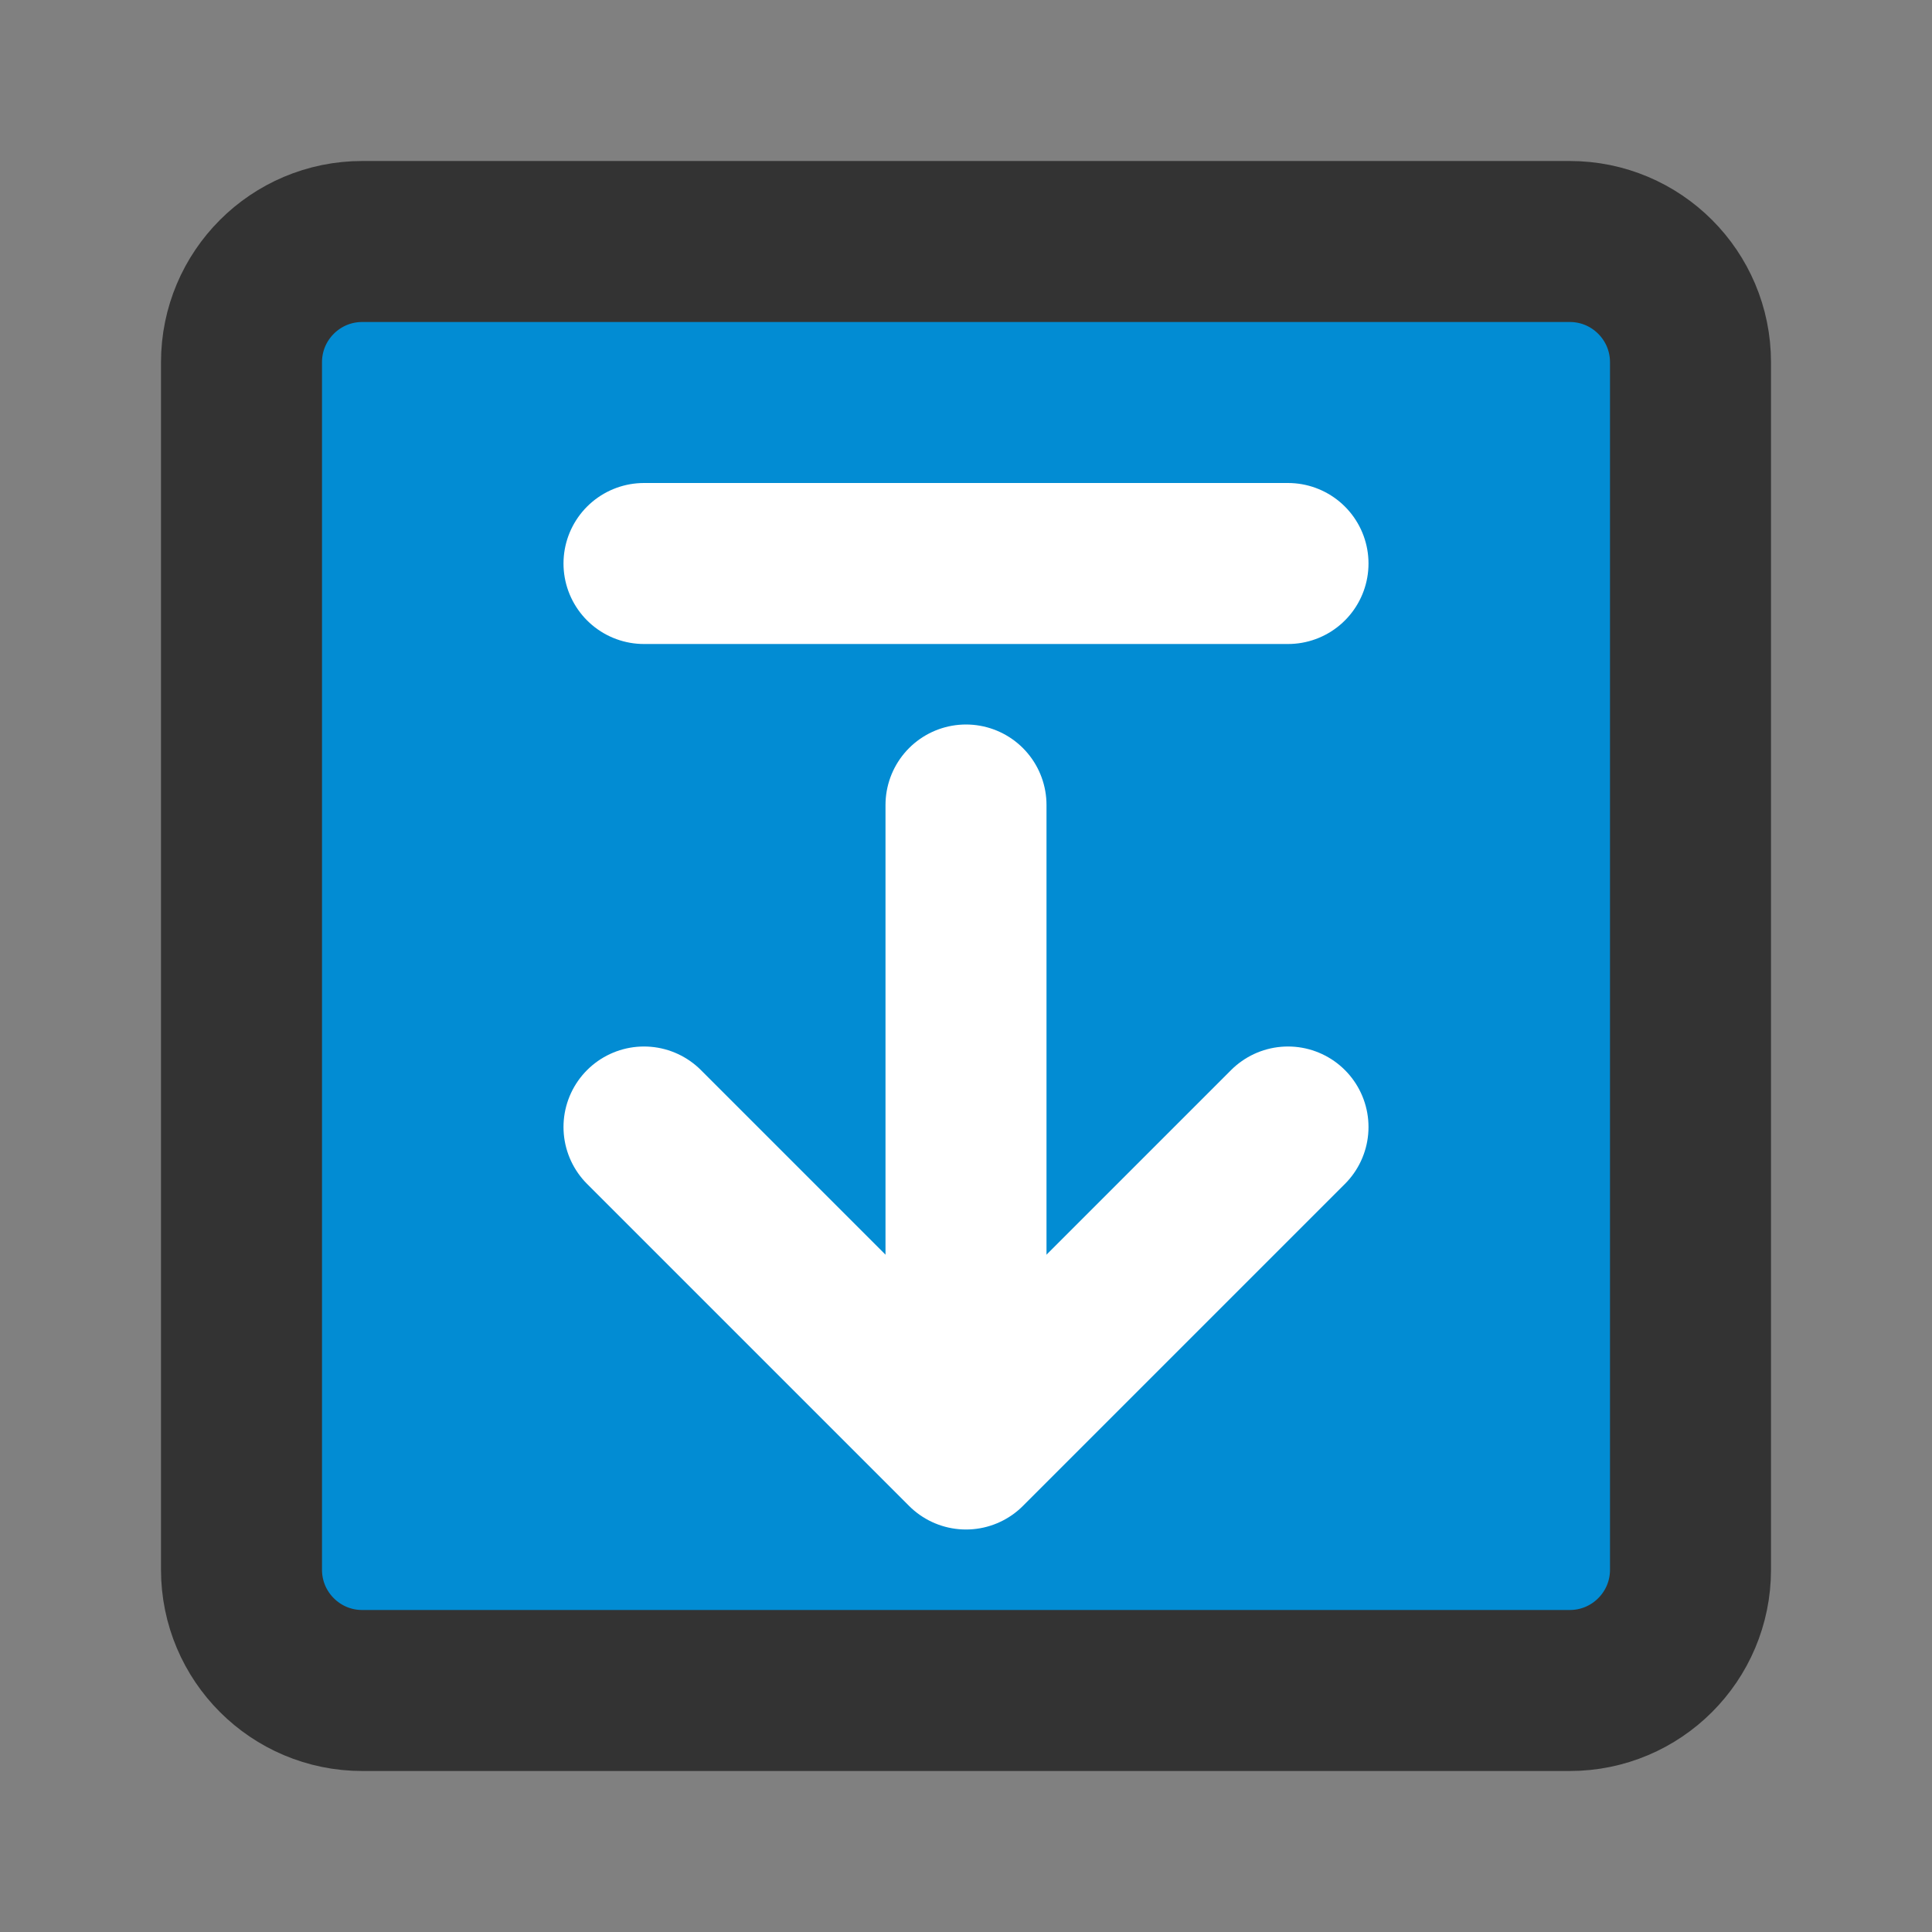
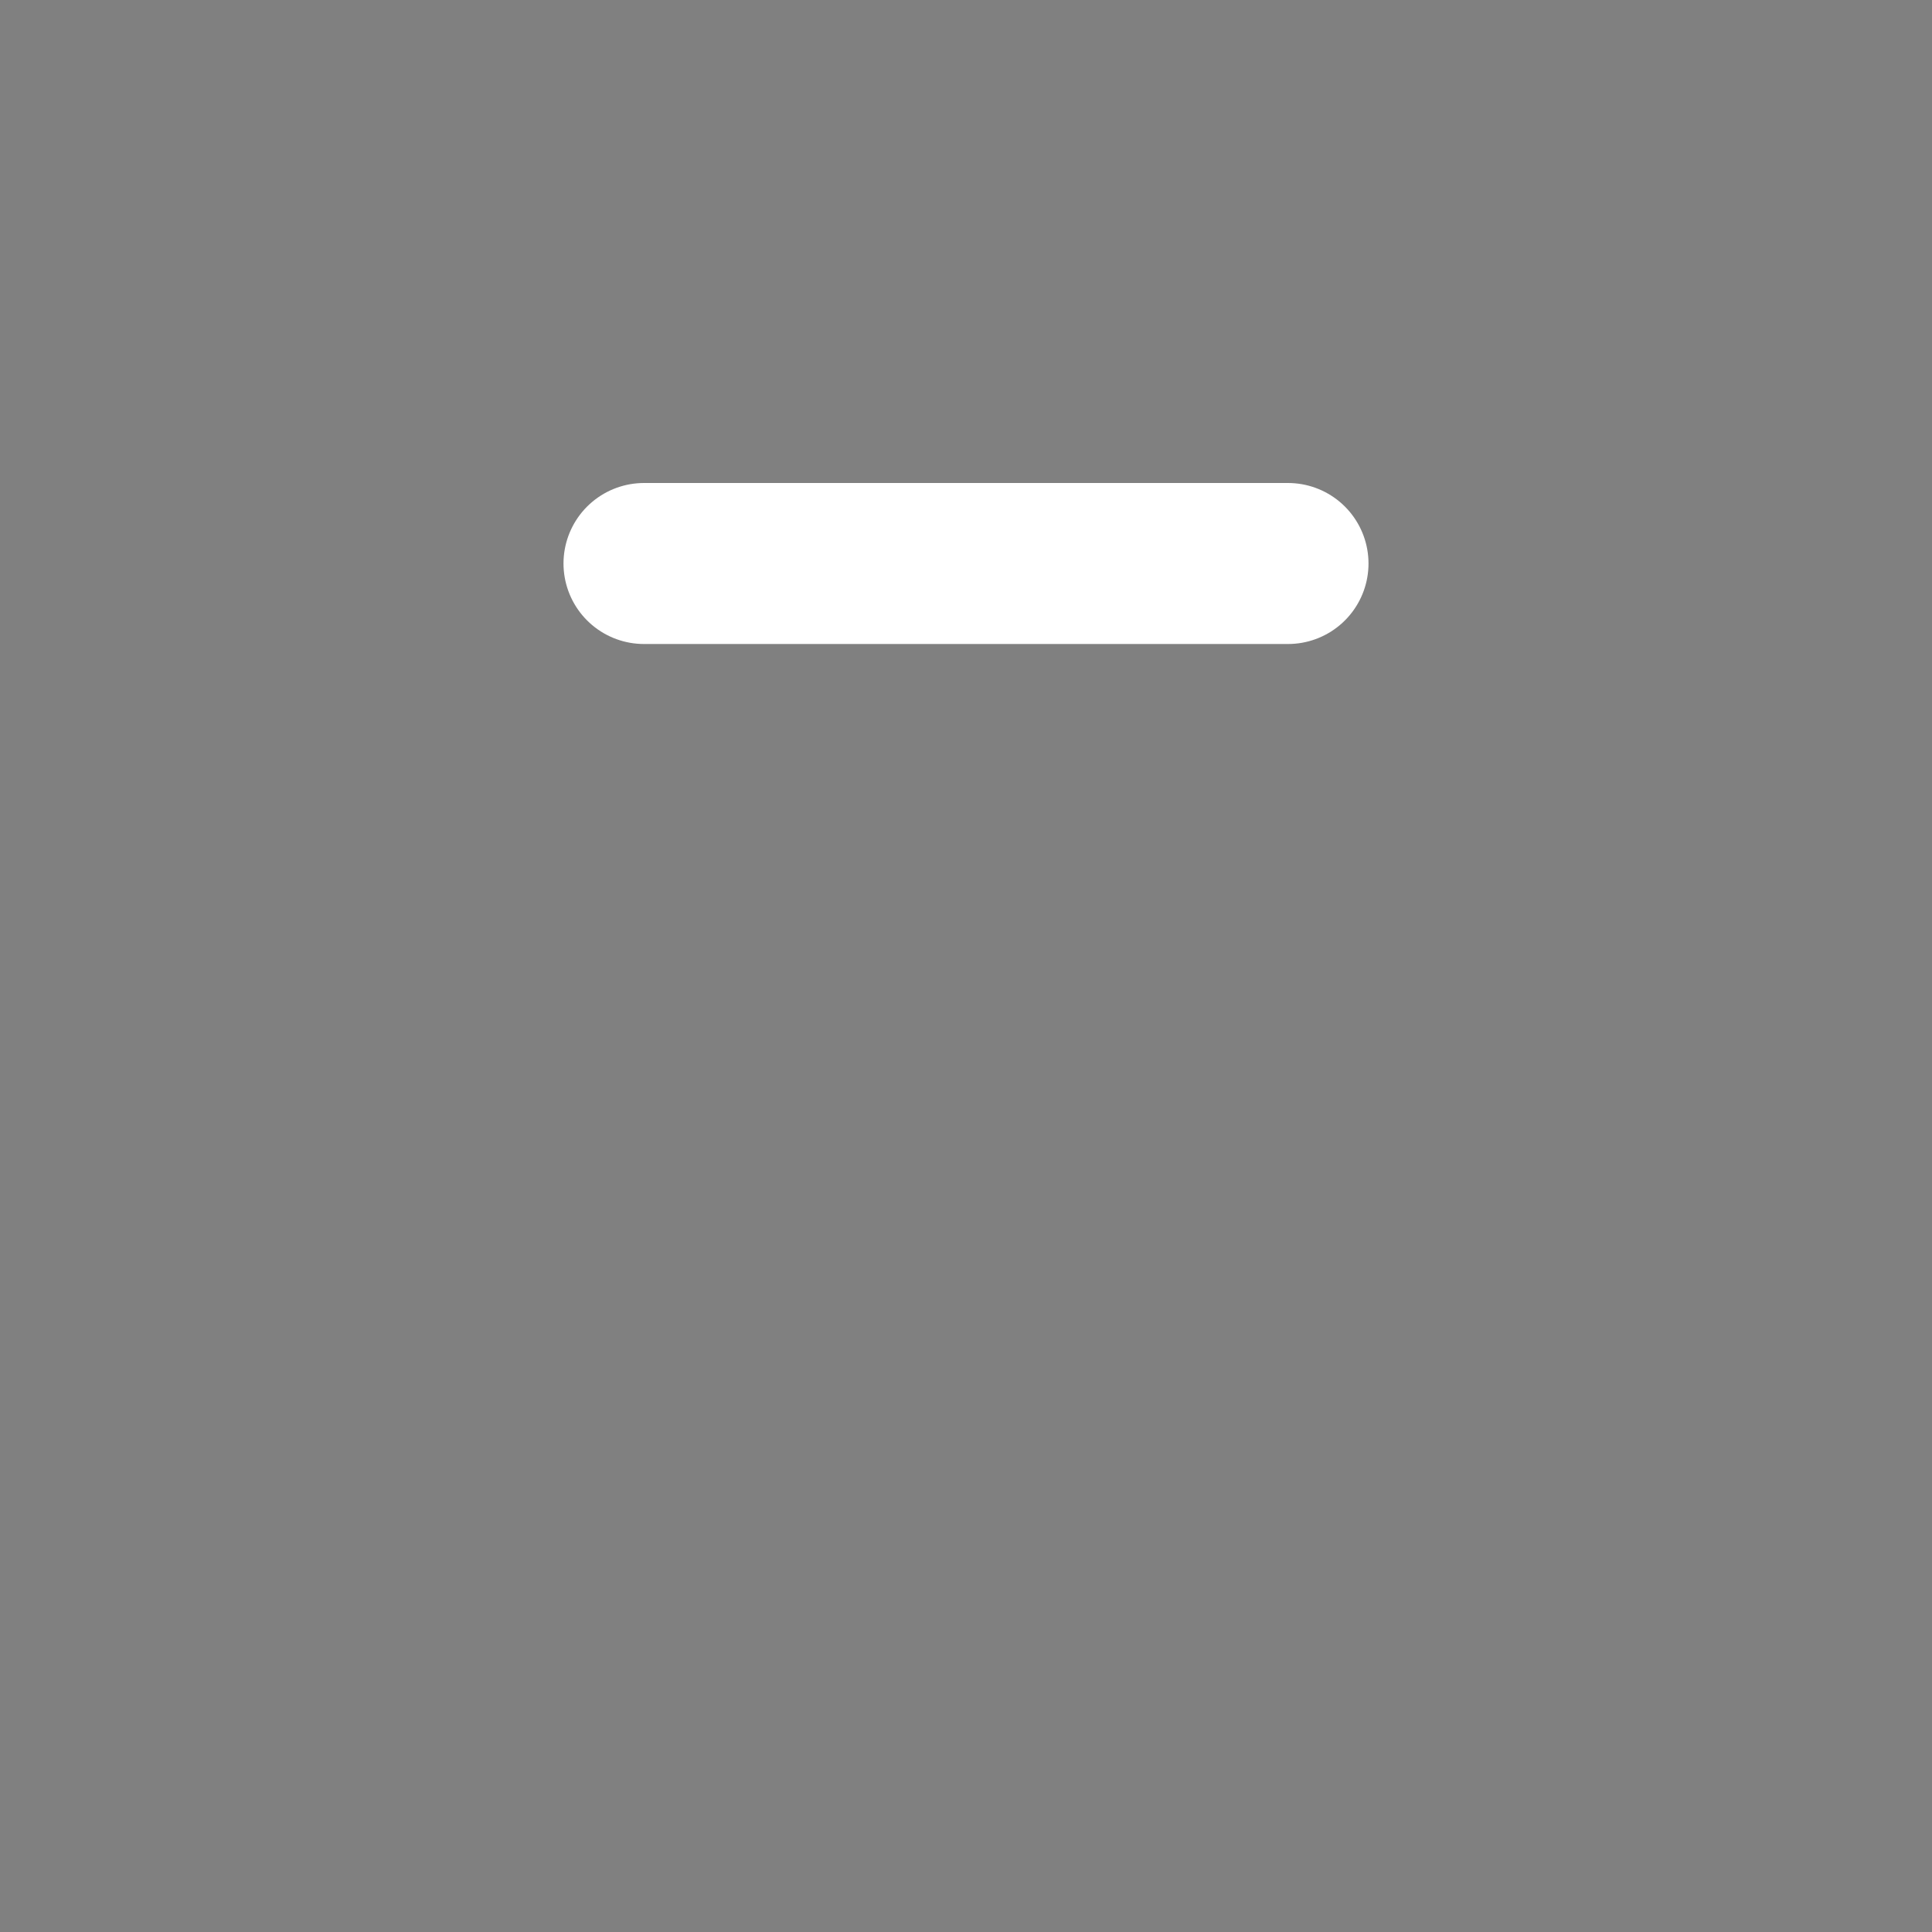
<svg xmlns="http://www.w3.org/2000/svg" width="48" height="48" viewBox="0 0 48 48" fill="none">
  <rect x="0" y="0" width="48" height="48" fill="#808080" stroke="none" />
-   <path d="M39 6H9C7.343 6 6 7.343 6 9V39C6 40.657 7.343 42 9 42H39C40.657 42 42 40.657 42 39V9C42 7.343 40.657 6 39 6Z" fill="#028cd3" stroke="#333" stroke-width="4" stroke-linejoin="round" />
-   <path d="M32 28L24 36L16 28" stroke="#FFF" stroke-width="4" stroke-linecap="round" stroke-linejoin="round" />
-   <path d="M24 20V35.5" stroke="#FFF" stroke-width="4" stroke-linecap="round" stroke-linejoin="round" />
  <path d="M16 14H32" stroke="#FFF" stroke-width="4" stroke-linecap="round" stroke-linejoin="round" />
</svg>